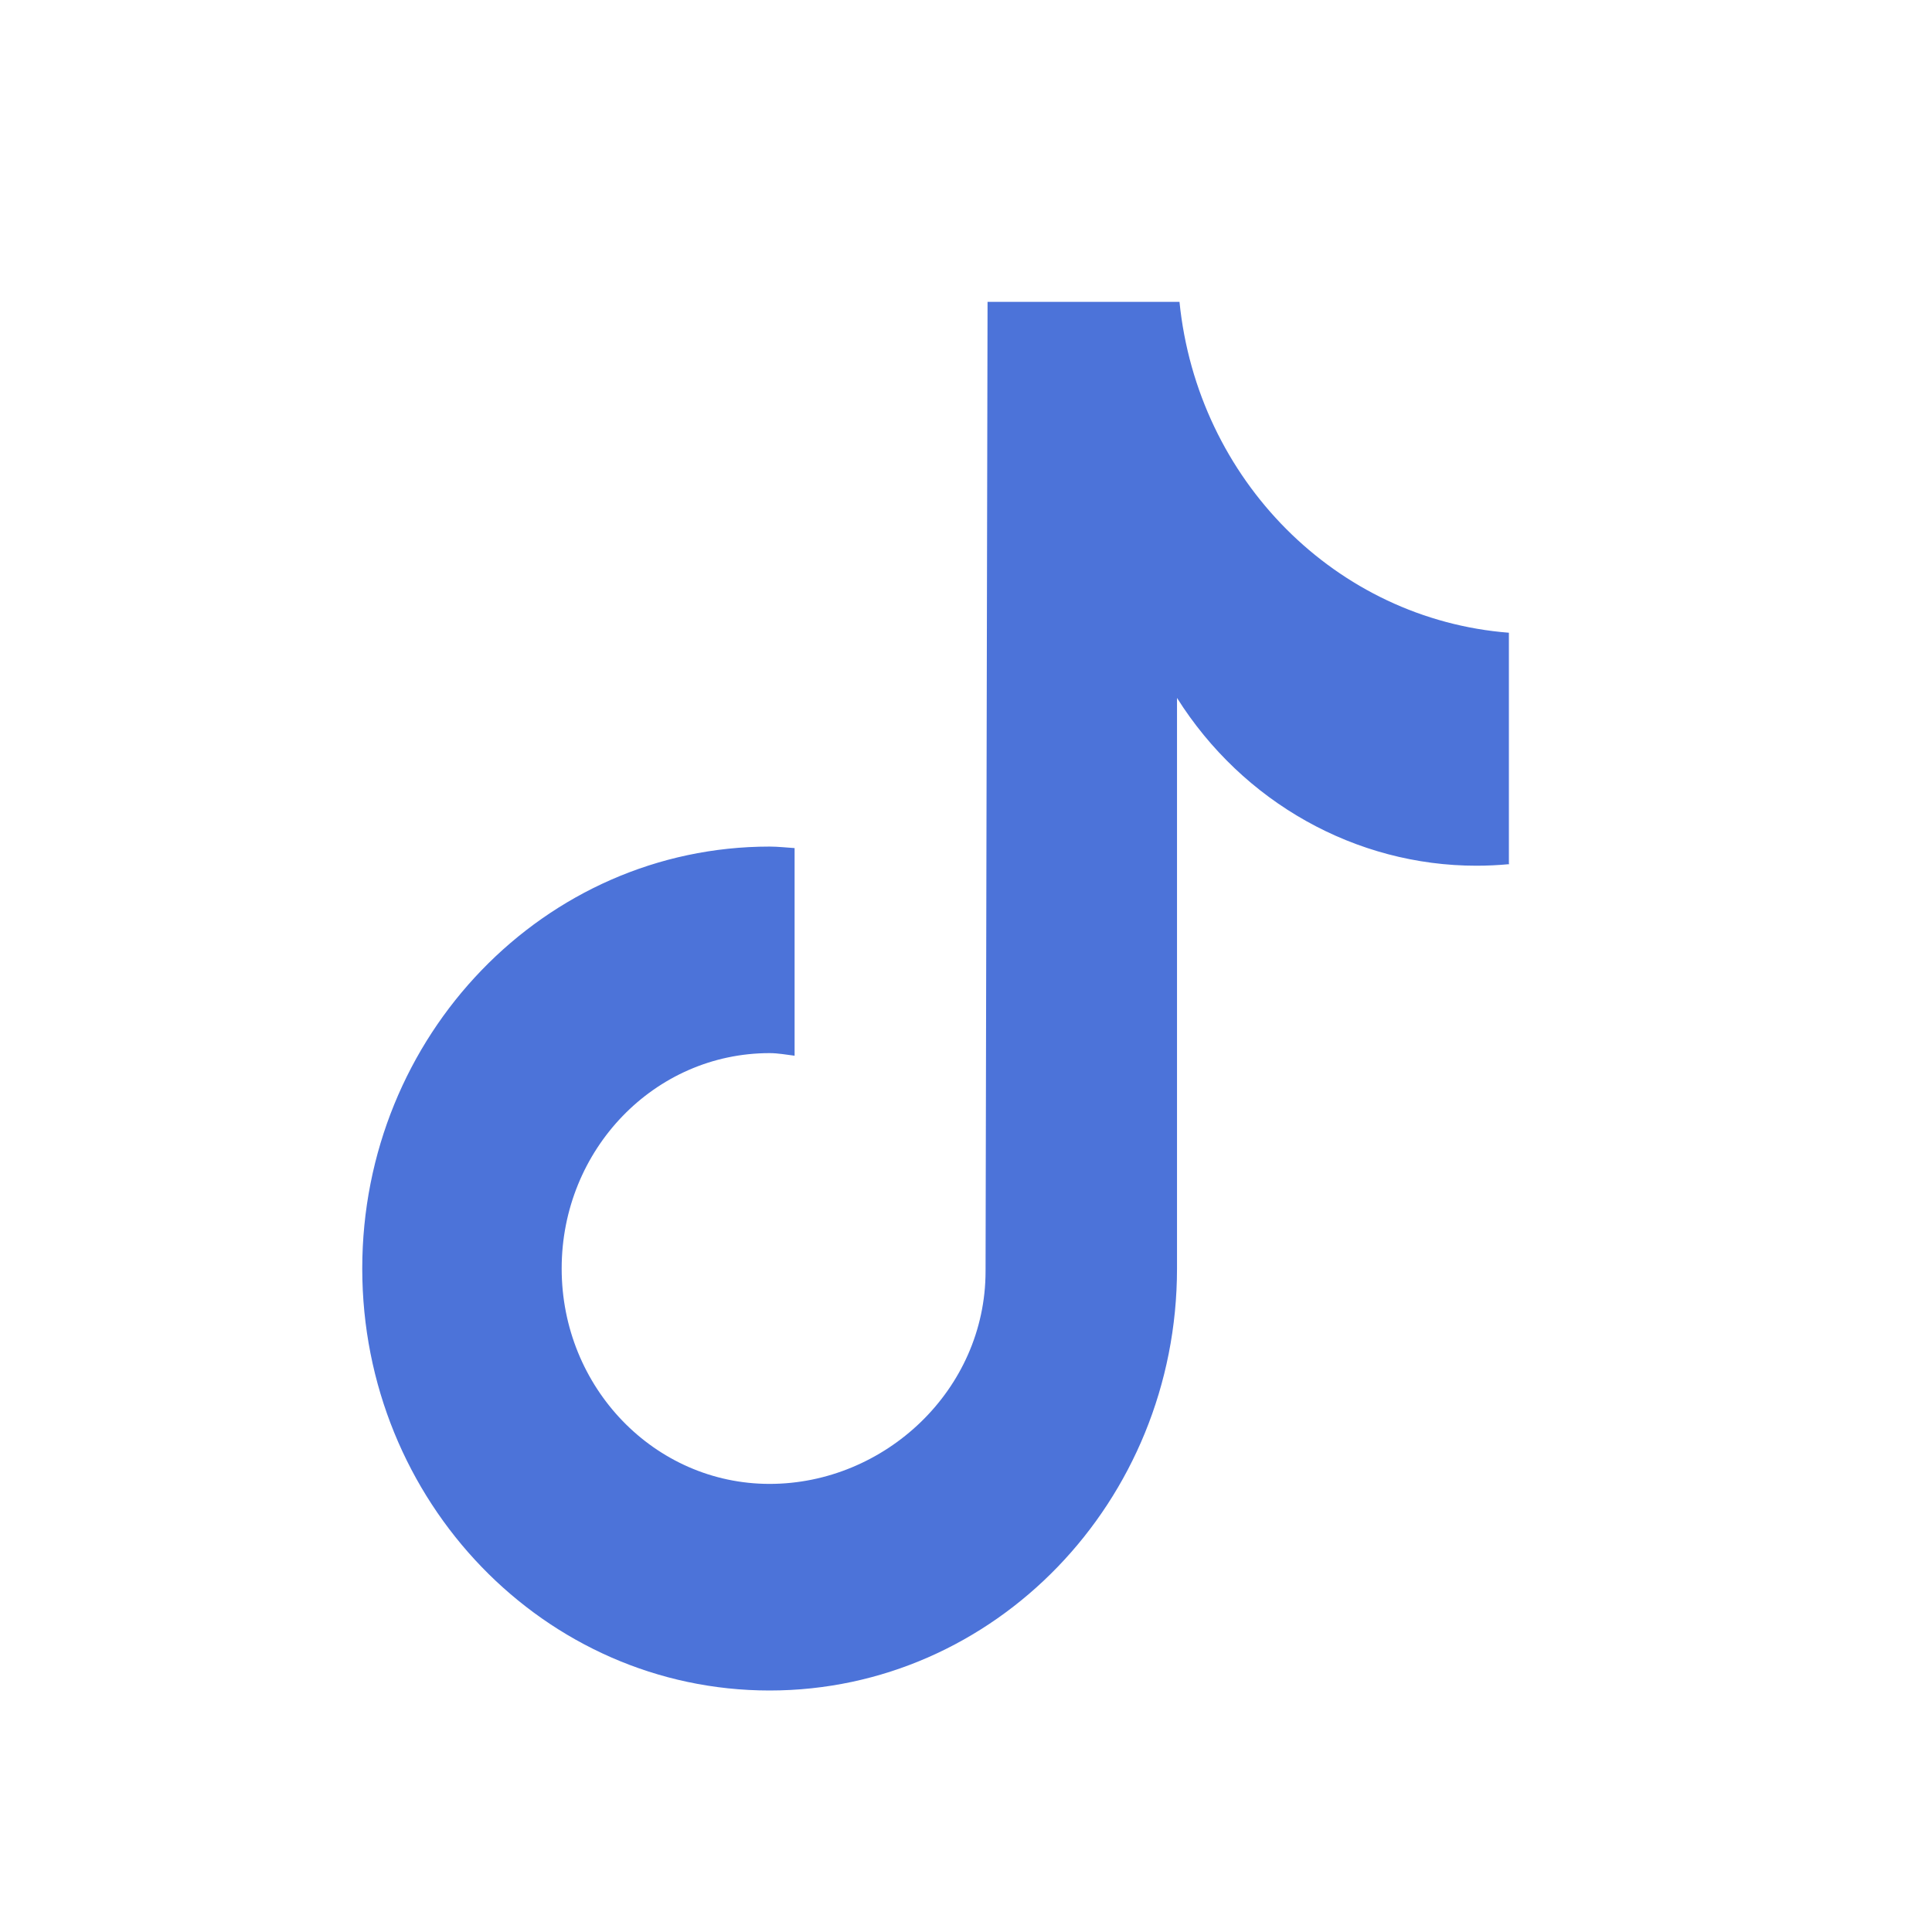
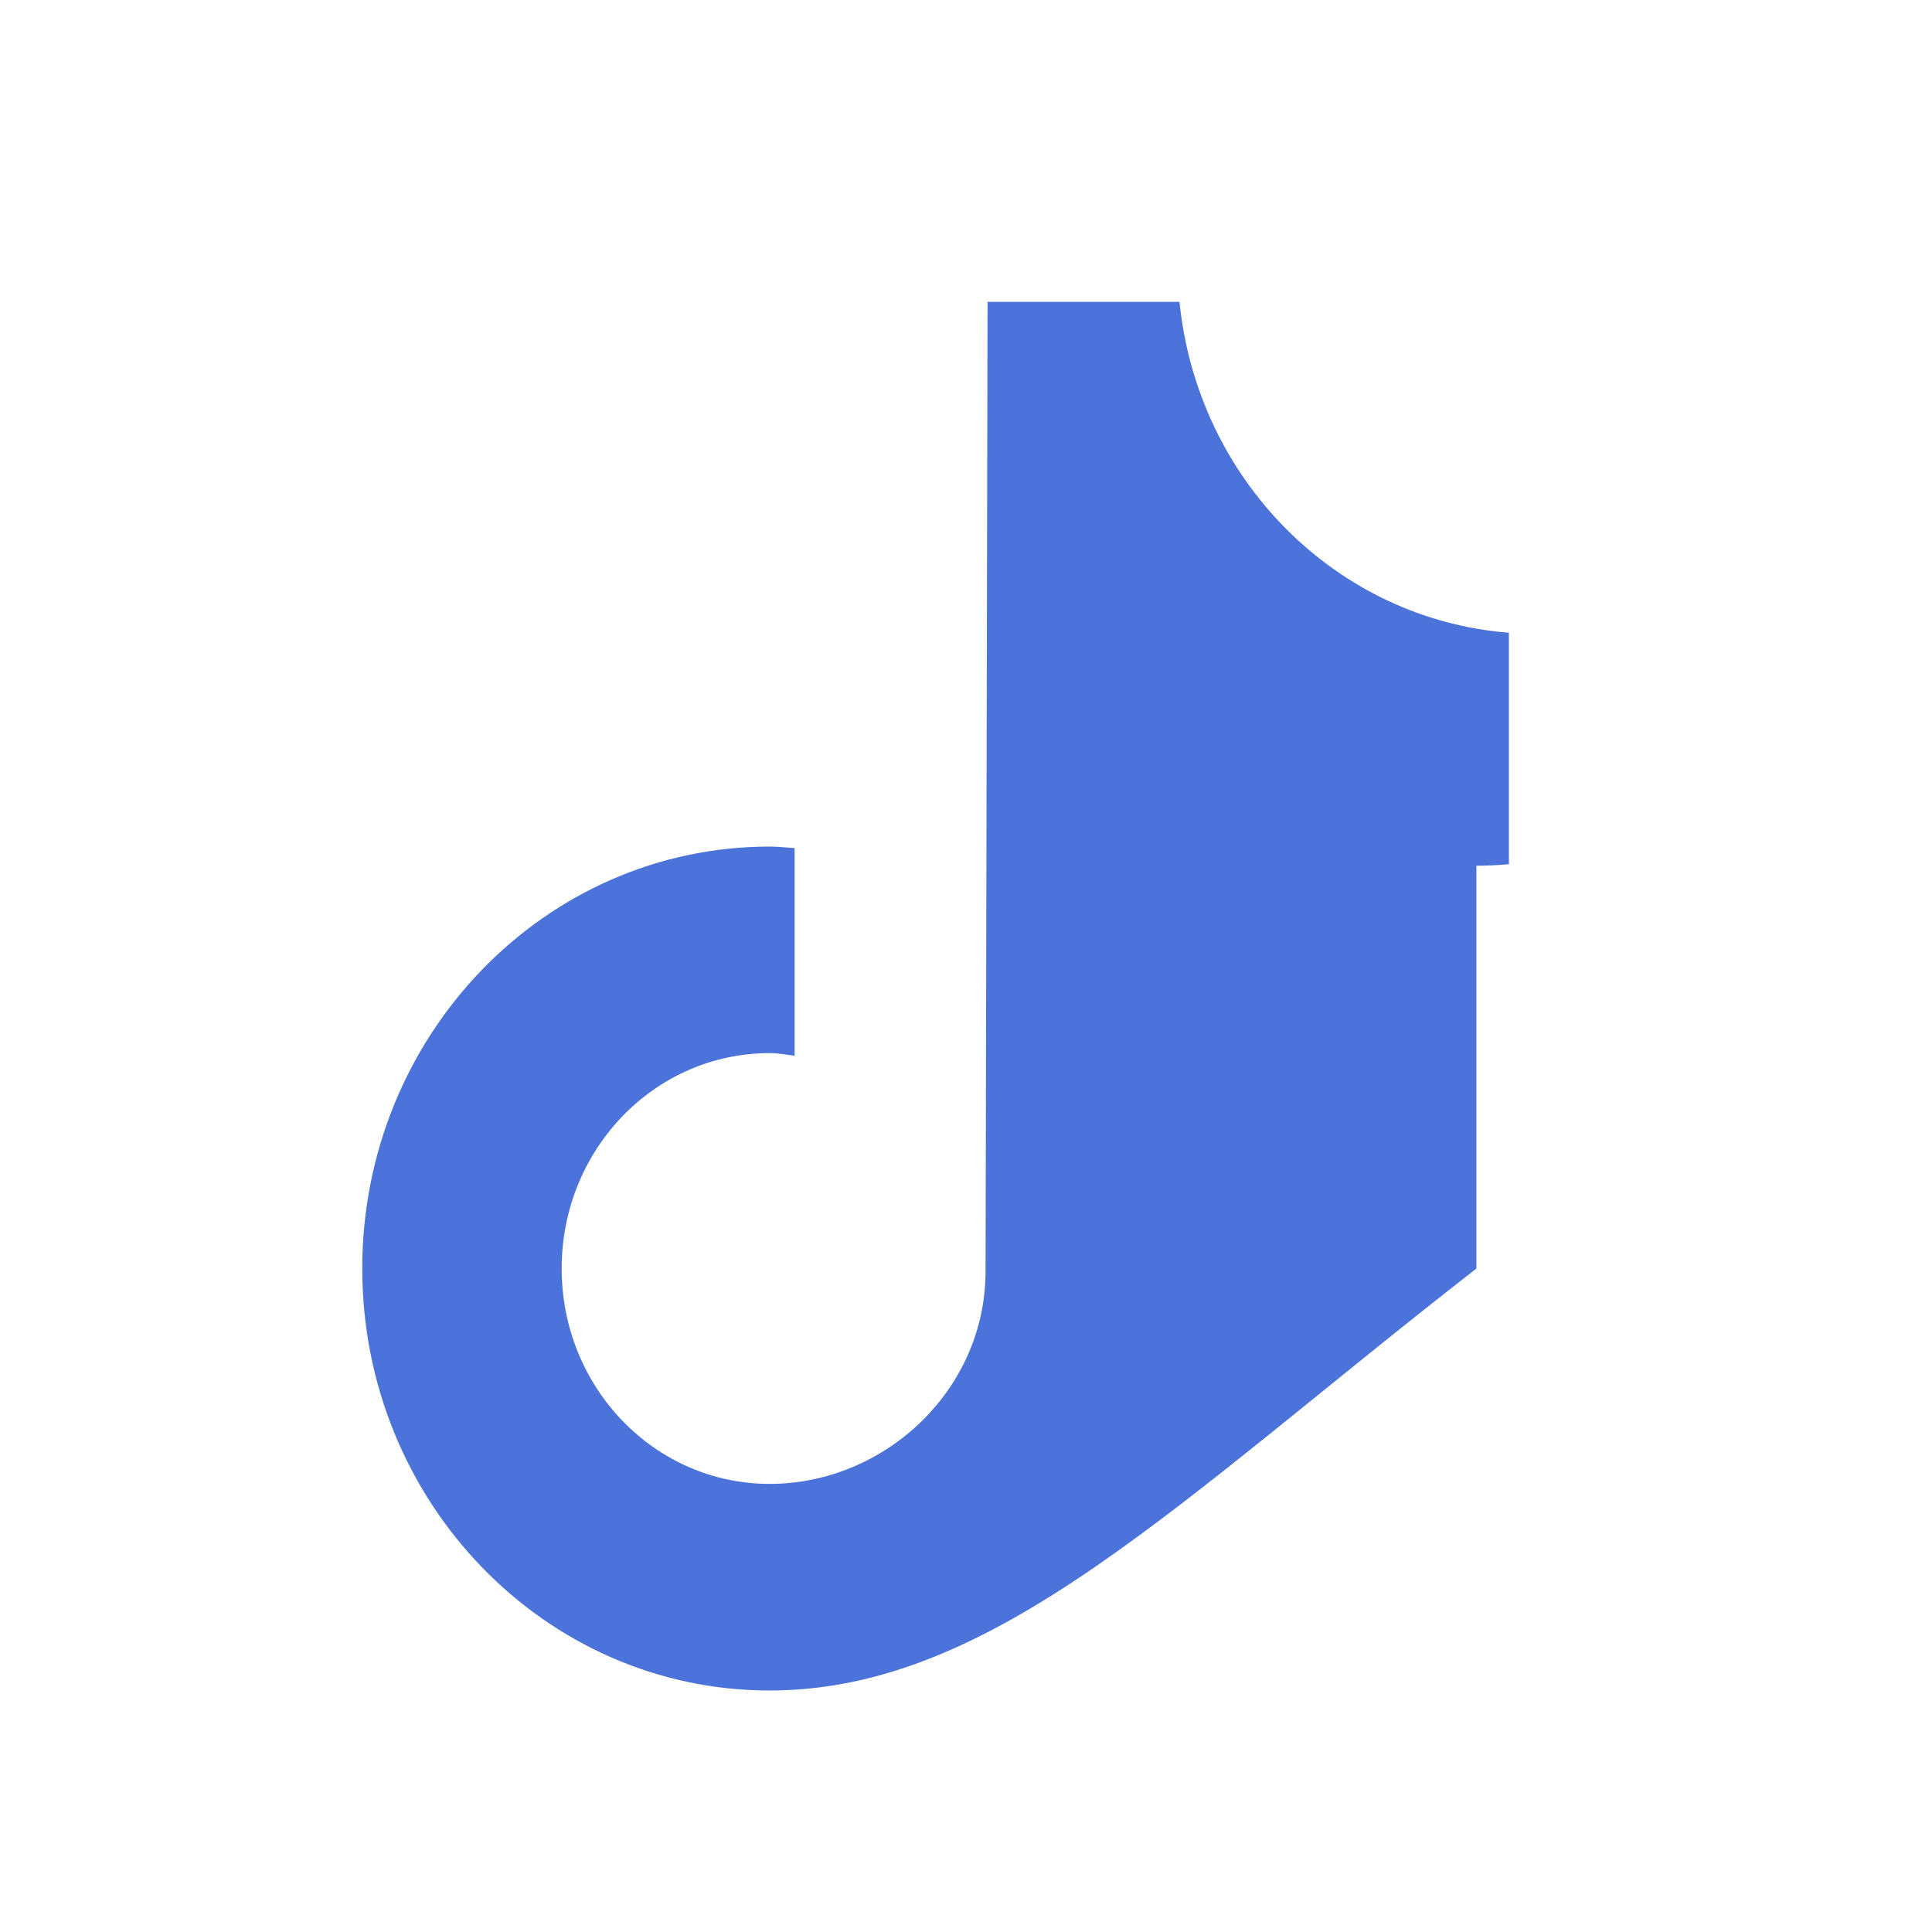
<svg xmlns="http://www.w3.org/2000/svg" width="32" height="32" viewBox="0 0 32 32" fill="none">
-   <path d="M25 14.313C24.818 14.33 24.636 14.339 24.454 14.339C22.458 14.339 20.587 13.293 19.495 11.56V21.011C19.495 24.87 16.473 28 12.747 28C9.022 28 6 24.87 6 21.011C6 17.152 9.022 14.022 12.747 14.022C12.888 14.022 13.029 14.039 13.161 14.047V17.486C13.021 17.469 12.888 17.443 12.747 17.443C10.843 17.443 9.303 19.038 9.303 21.011C9.303 22.983 10.843 24.578 12.747 24.578C14.651 24.578 16.324 23.026 16.324 21.054L16.357 5H19.536C19.834 7.95 22.136 10.257 24.992 10.48V14.305L25 14.313Z" fill="#4C73D9" />
+   <path d="M25 14.313C24.818 14.33 24.636 14.339 24.454 14.339V21.011C19.495 24.87 16.473 28 12.747 28C9.022 28 6 24.87 6 21.011C6 17.152 9.022 14.022 12.747 14.022C12.888 14.022 13.029 14.039 13.161 14.047V17.486C13.021 17.469 12.888 17.443 12.747 17.443C10.843 17.443 9.303 19.038 9.303 21.011C9.303 22.983 10.843 24.578 12.747 24.578C14.651 24.578 16.324 23.026 16.324 21.054L16.357 5H19.536C19.834 7.95 22.136 10.257 24.992 10.48V14.305L25 14.313Z" fill="#4C73D9" />
</svg>